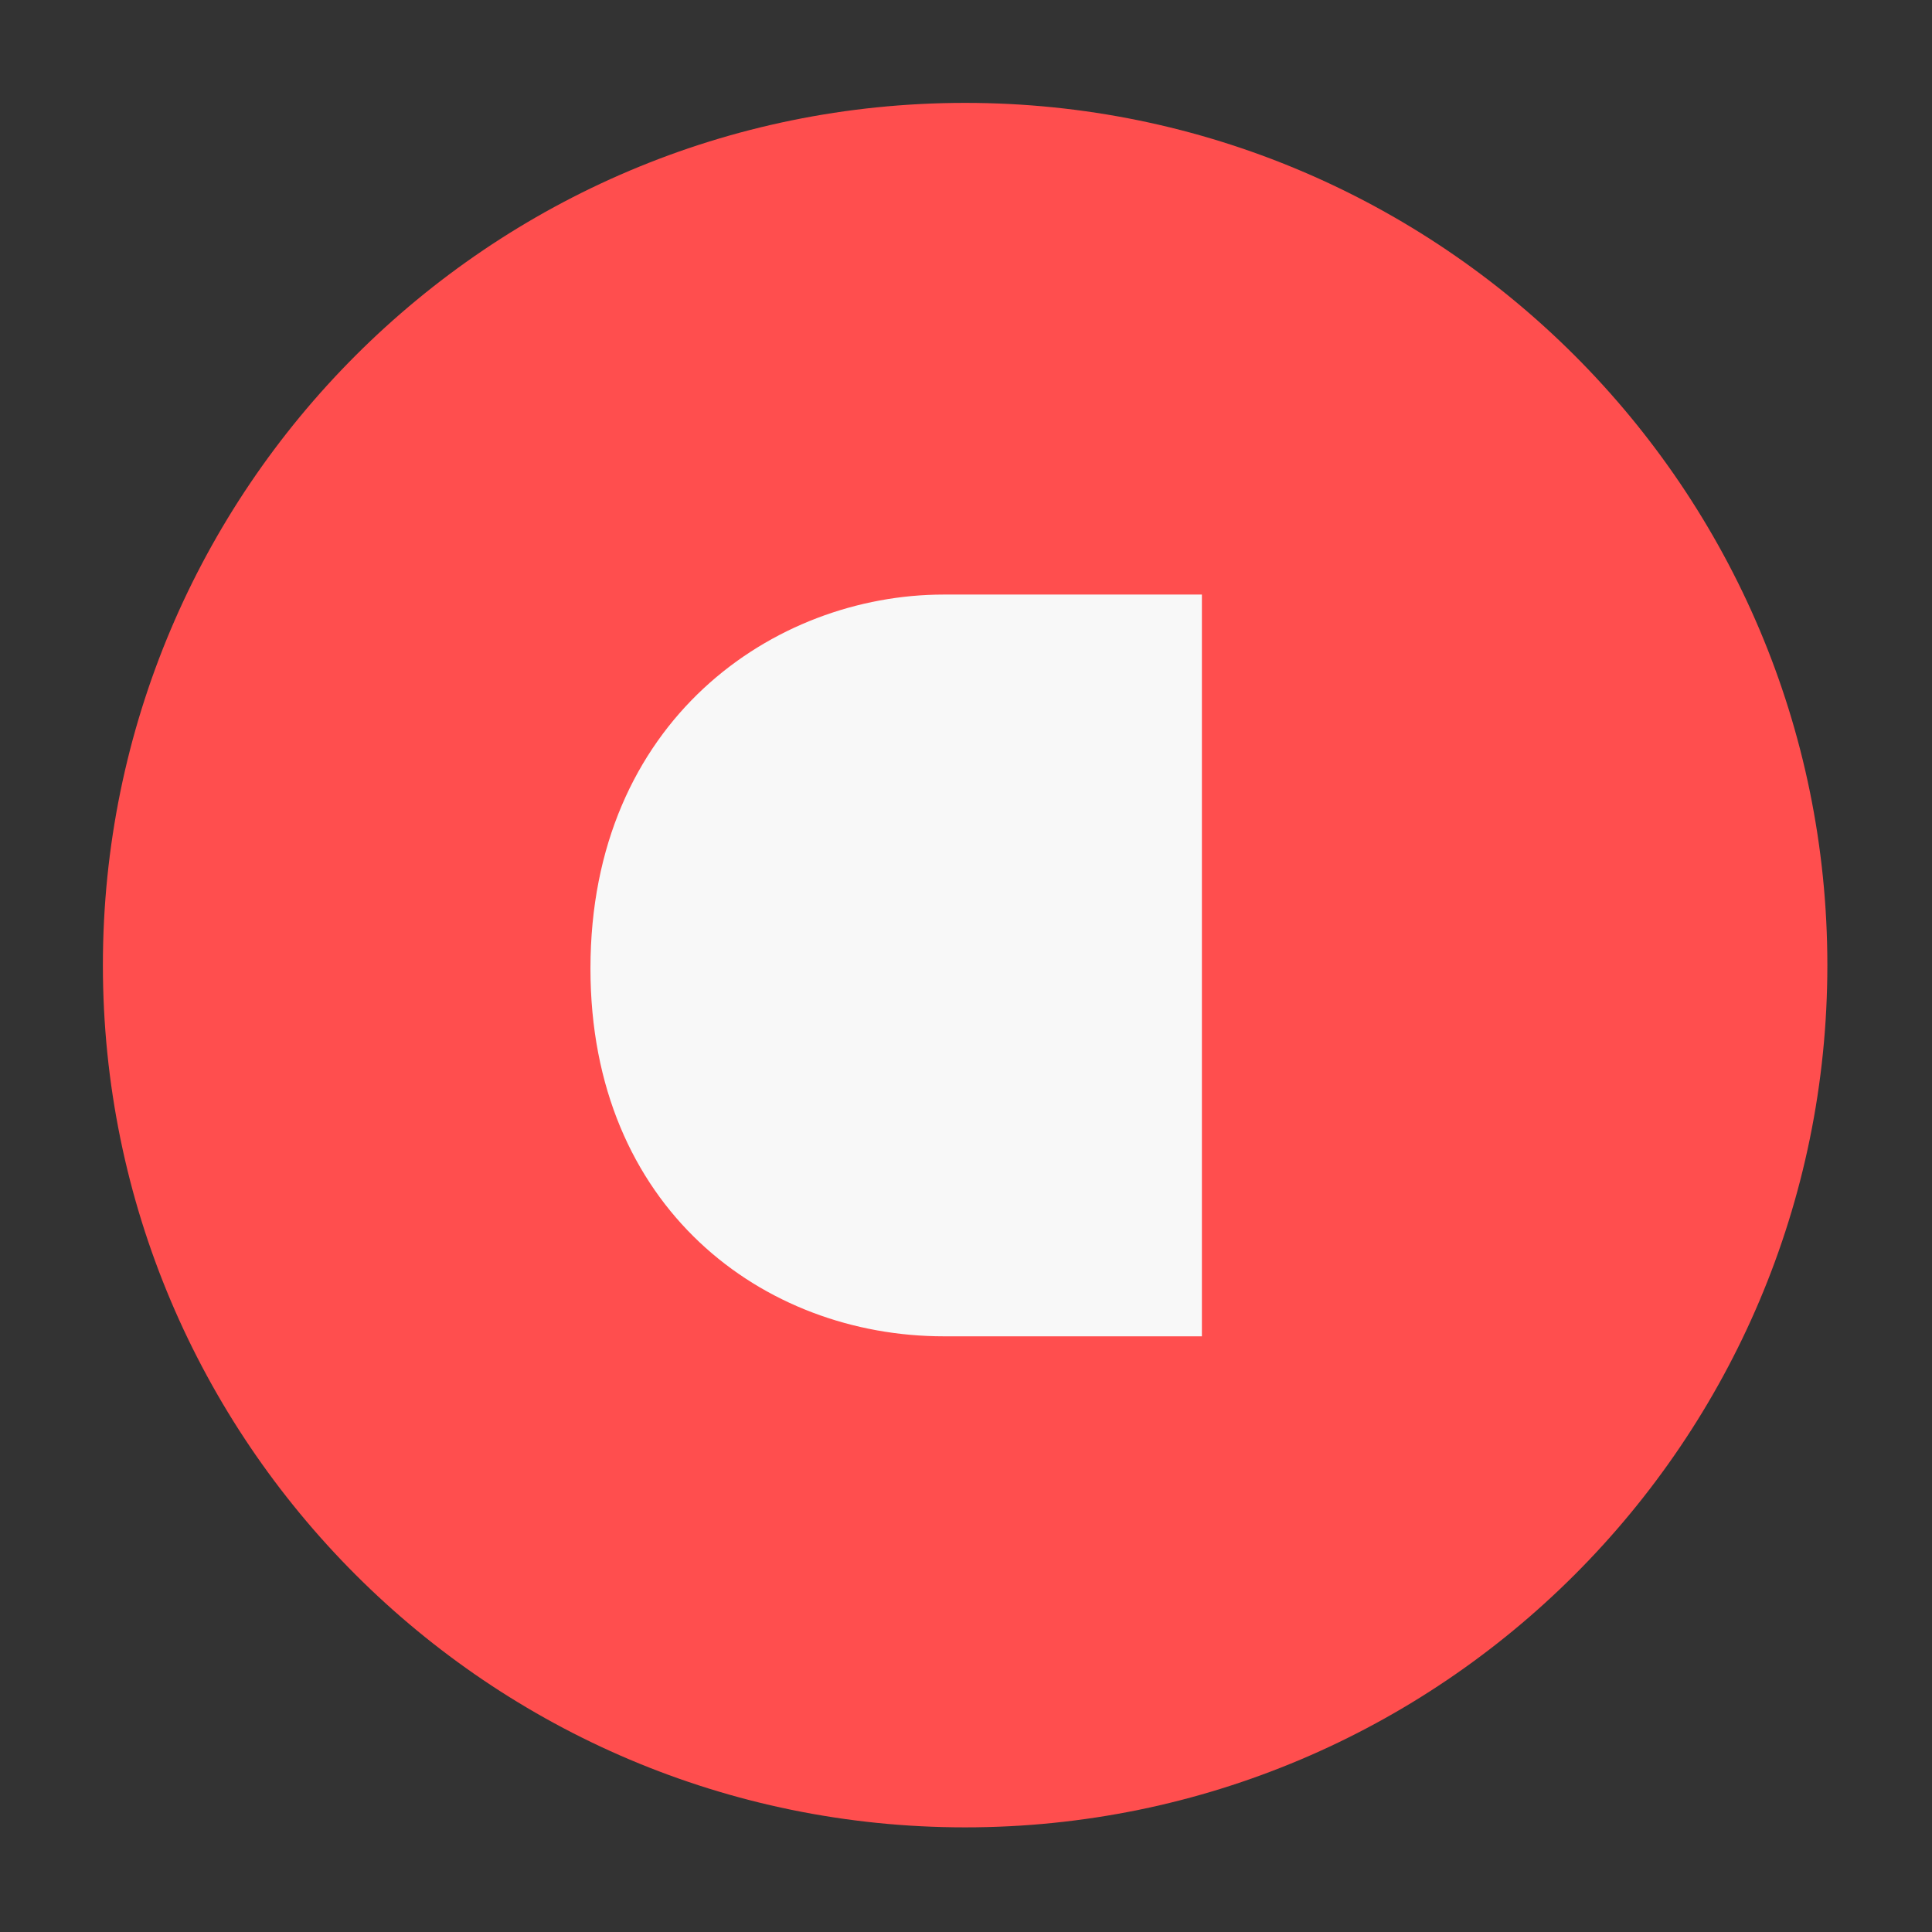
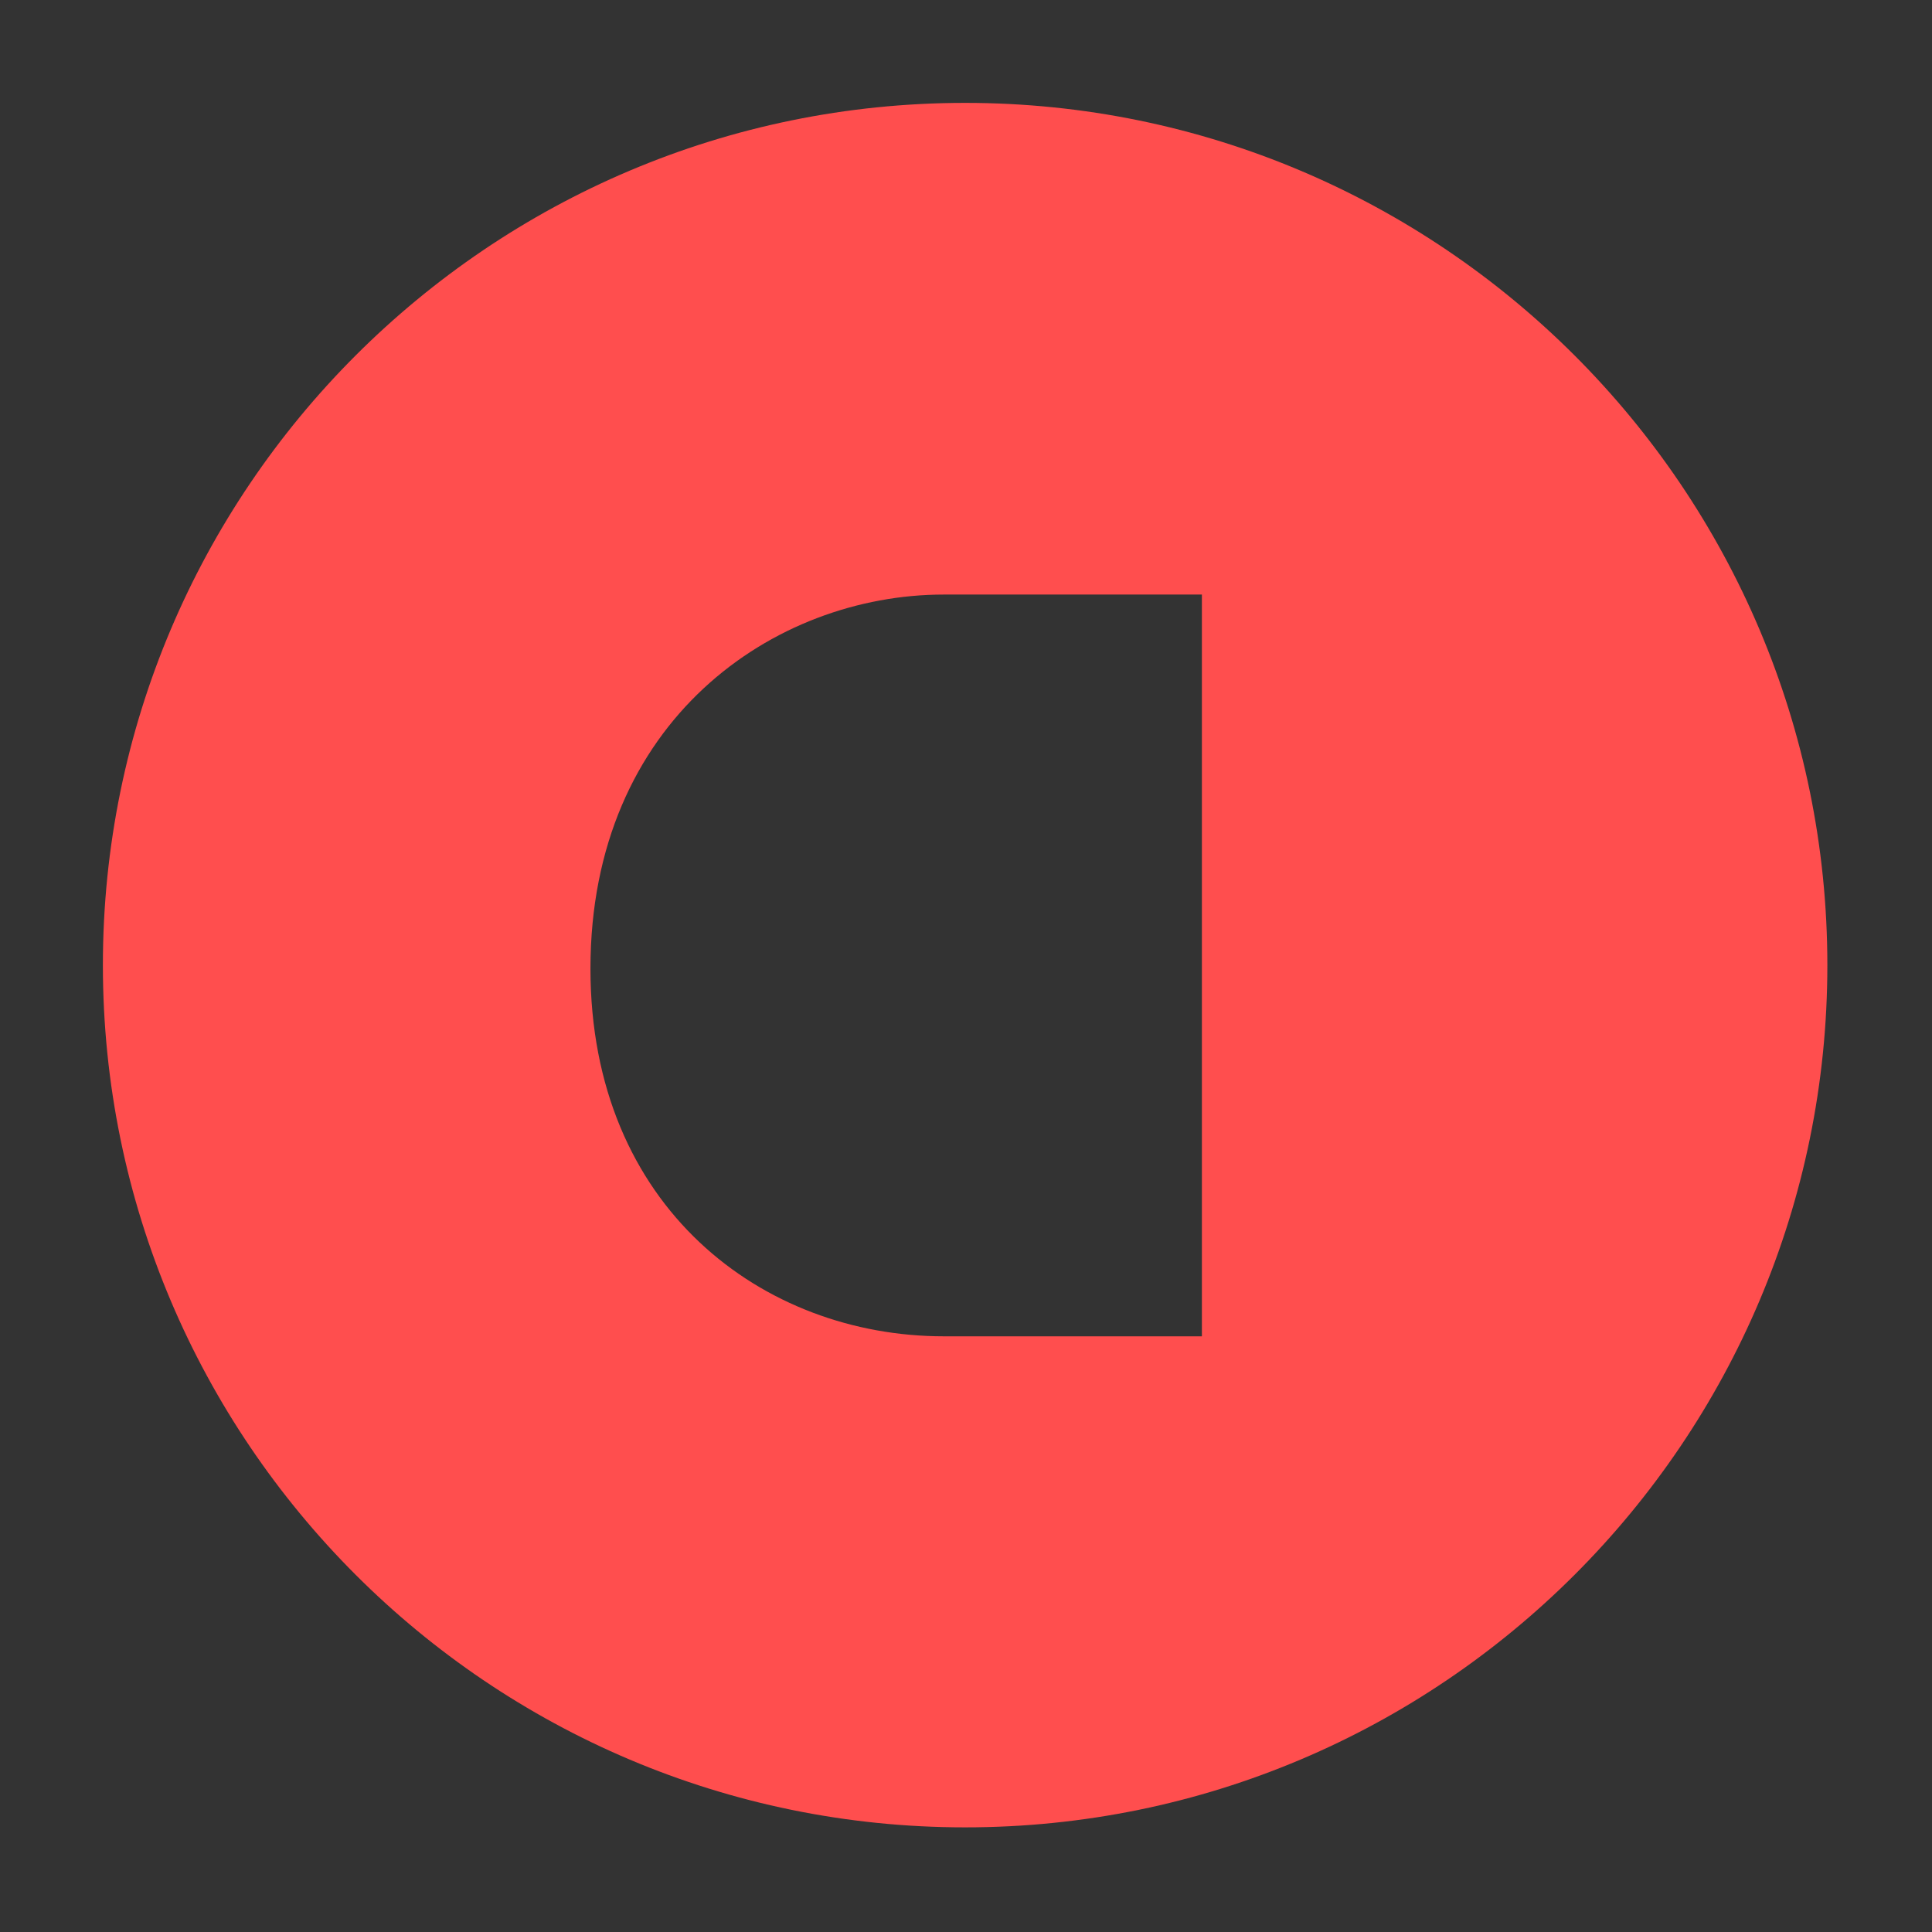
<svg xmlns="http://www.w3.org/2000/svg" width="100%" height="100%" viewBox="0 0 591 591" version="1.1" xml:space="preserve" style="fill-rule:evenodd;clip-rule:evenodd;stroke-linejoin:round;stroke-miterlimit:2;">
  <rect x="0" y="0" width="591" height="591" fill="#333333" stroke="none" />
  <g transform="matrix(1,0,0,1,2.611,0.822)">
-     <circle cx="292.665" cy="294.454" r="253.108" style="fill:rgb(248,248,248);" />
-   </g>
+     </g>
  <g transform="matrix(1.283,0,0,1.283,-92.294,-96.446)">
    <path d="M302.047,99.703C415.509,99.703 507.626,191.82 507.626,305.282C507.626,418.745 415.509,510.862 302.047,510.862C188.585,510.862 96.468,418.745 96.468,305.282C96.468,191.82 188.585,99.703 302.047,99.703ZM358.5,216.93L296.96,216.93C256.48,216.93 212.715,246.953 212.715,306.104C212.715,363.163 253.941,393.784 296.96,393.784L358.5,393.784L358.5,216.93Z" style="fill:rgb(255,78,78);" />
  </g>
</svg>